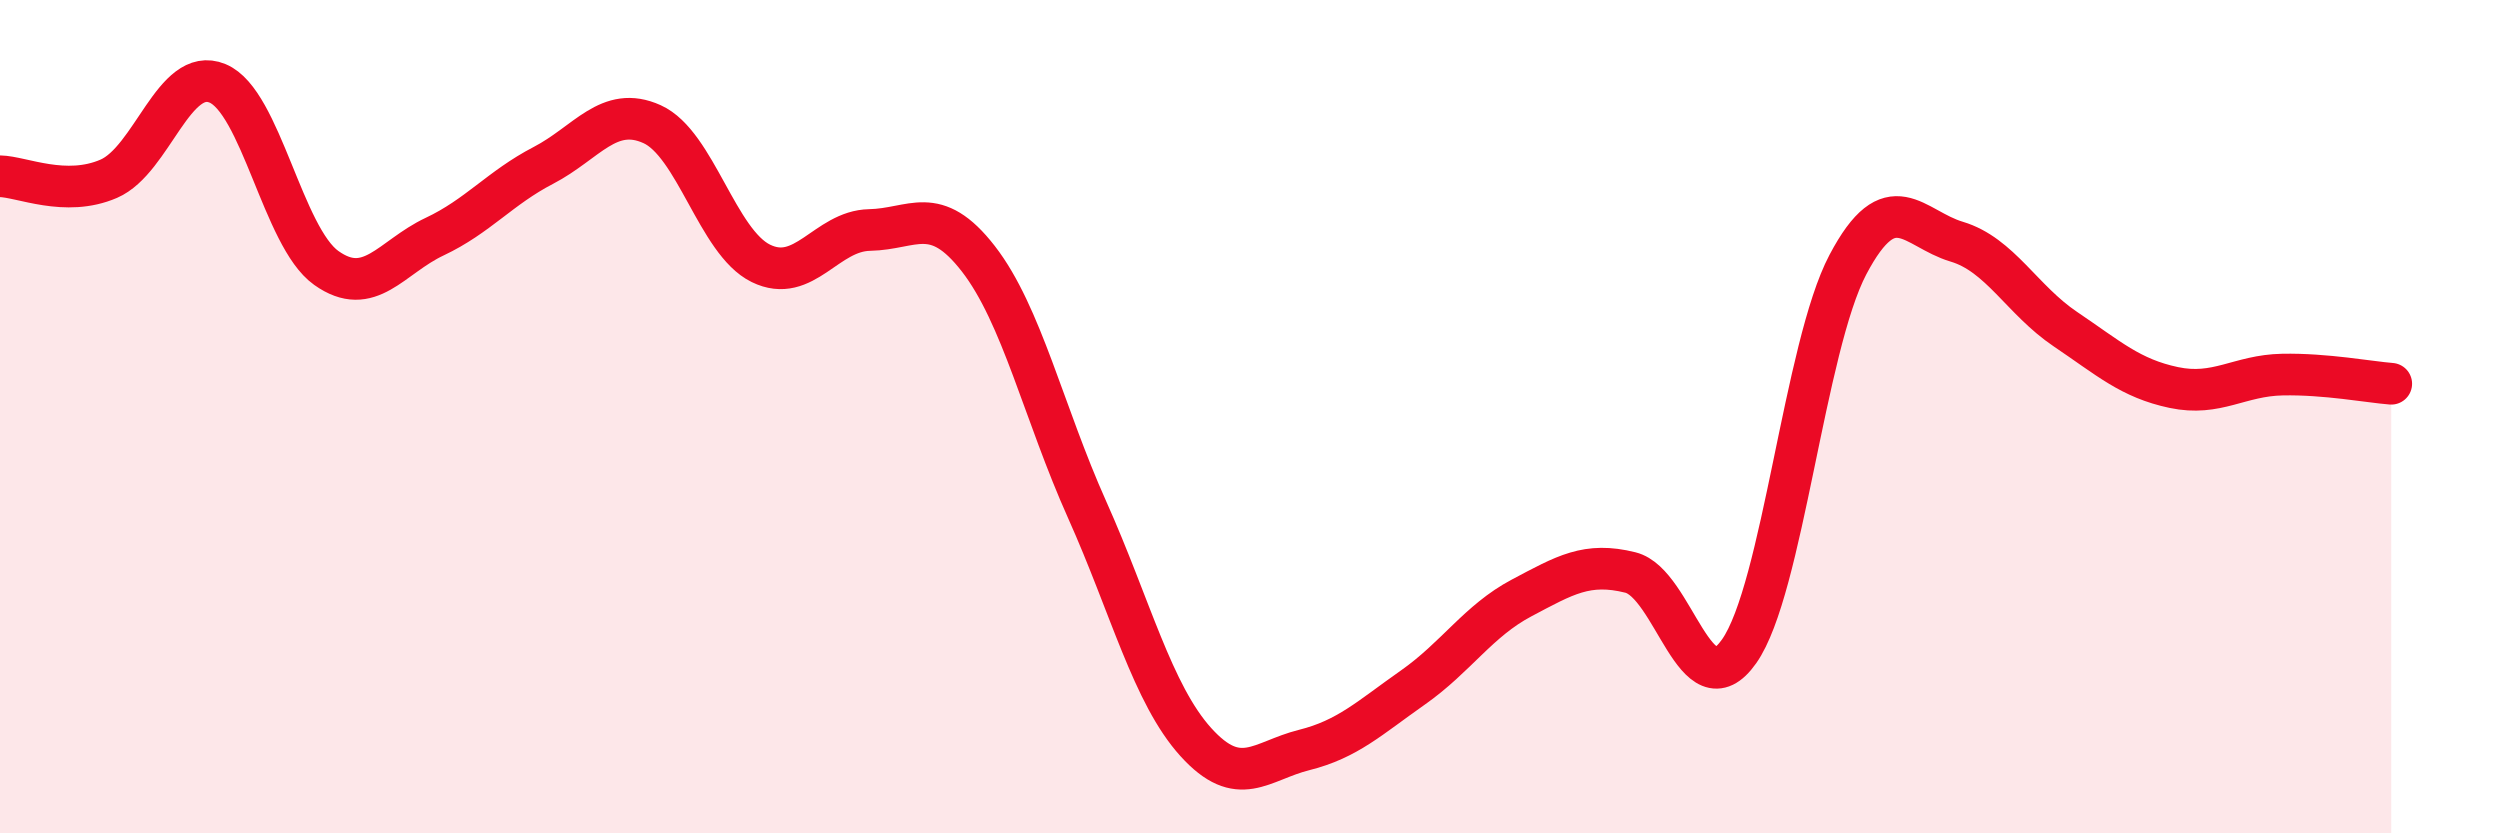
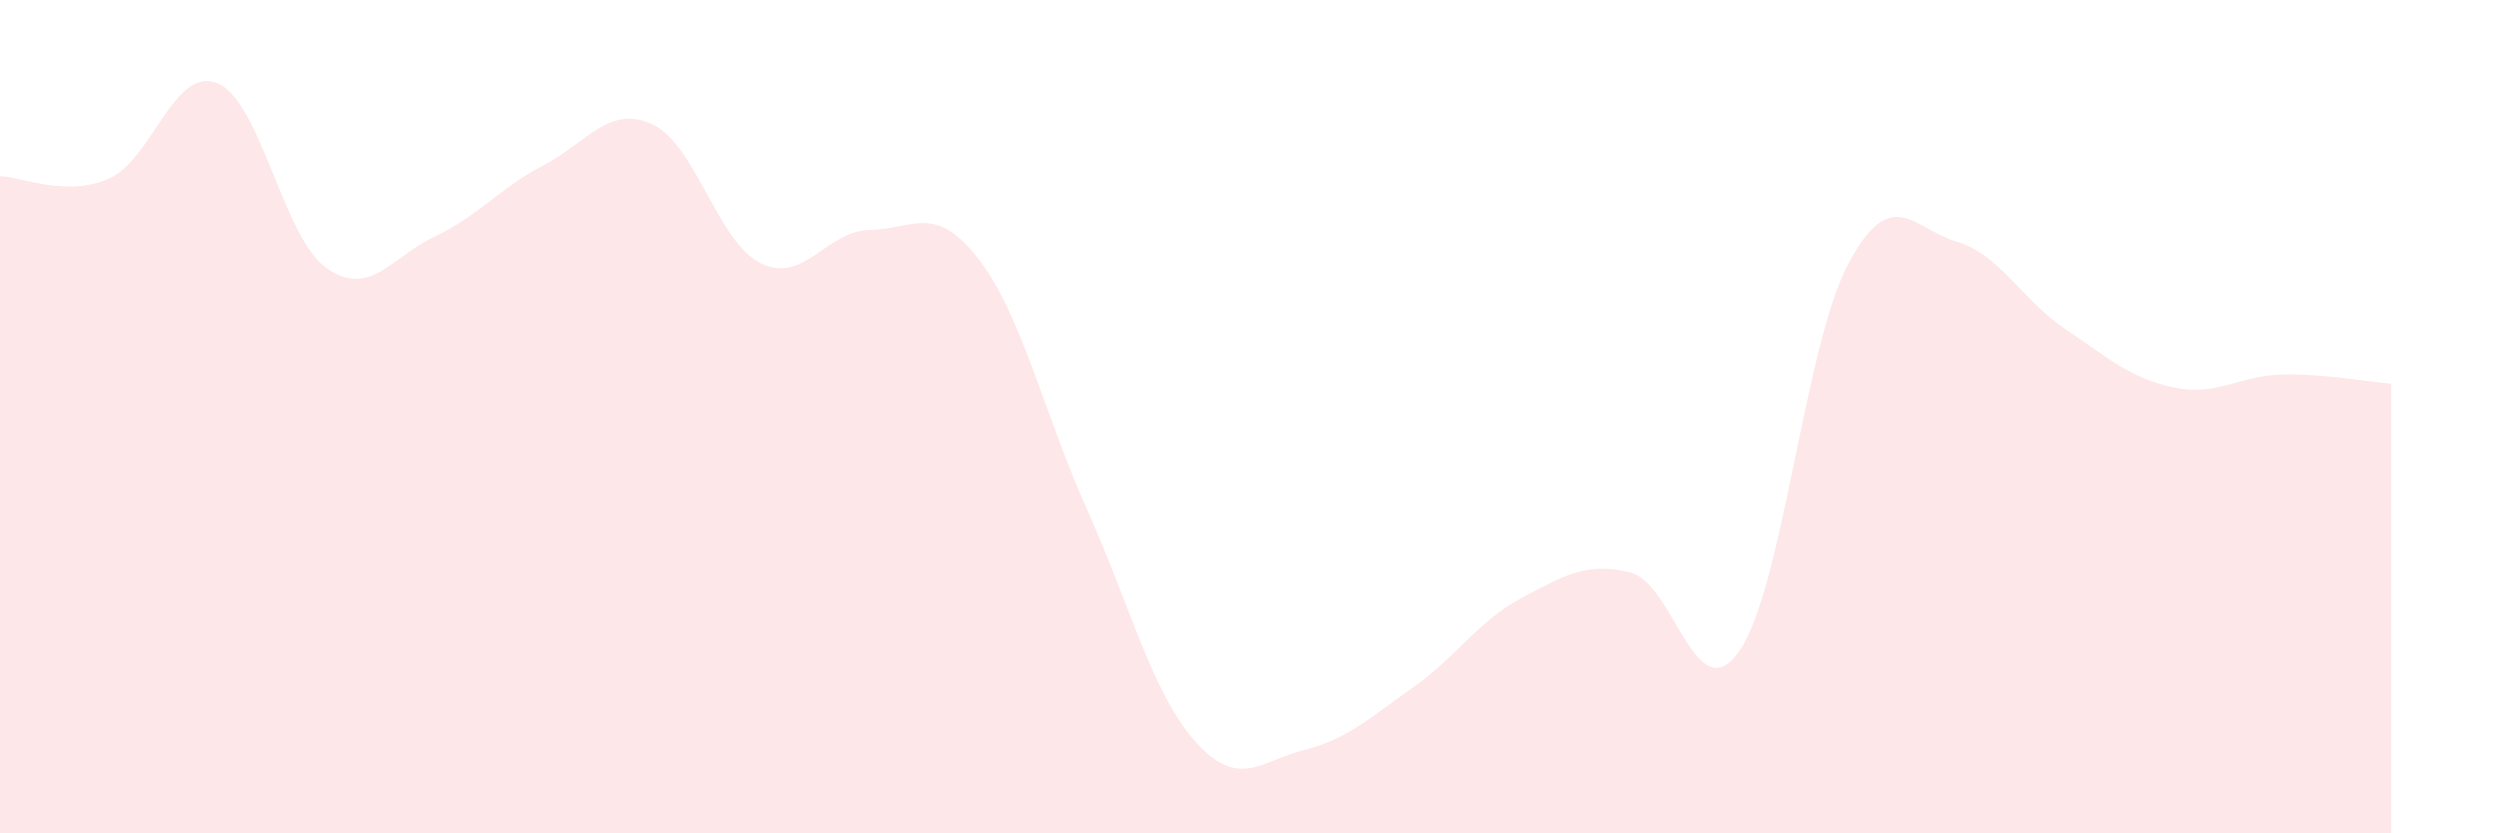
<svg xmlns="http://www.w3.org/2000/svg" width="60" height="20" viewBox="0 0 60 20">
  <path d="M 0,4.23 C 0.52,4.24 1.57,4.74 2.61,4.29 C 3.65,3.84 4.18,1.57 5.22,2 C 6.26,2.43 6.79,5.69 7.83,6.43 C 8.87,7.17 9.39,6.17 10.43,5.68 C 11.47,5.19 12,4.51 13.04,3.97 C 14.08,3.43 14.61,2.51 15.65,2.98 C 16.69,3.45 17.22,5.81 18.26,6.32 C 19.3,6.83 19.83,5.54 20.87,5.52 C 21.91,5.5 22.44,4.87 23.48,6.21 C 24.52,7.55 25.05,9.91 26.09,12.23 C 27.13,14.55 27.66,16.66 28.7,17.81 C 29.74,18.96 30.26,18.26 31.3,18 C 32.34,17.74 32.87,17.23 33.91,16.5 C 34.95,15.77 35.48,14.9 36.52,14.35 C 37.56,13.8 38.09,13.48 39.13,13.74 C 40.17,14 40.7,17.11 41.74,15.63 C 42.78,14.15 43.31,8.32 44.35,6.35 C 45.39,4.38 45.92,5.49 46.96,5.8 C 48,6.11 48.53,7.2 49.57,7.9 C 50.61,8.6 51.13,9.08 52.17,9.3 C 53.21,9.52 53.74,9.01 54.78,8.99 C 55.82,8.97 56.87,9.17 57.39,9.21L57.39 20L0 20Z" fill="#EB0A25" opacity="0.1" stroke-linecap="round" stroke-linejoin="round" />
-   <path d="M 0,4.23 C 0.52,4.24 1.57,4.74 2.61,4.29 C 3.65,3.84 4.18,1.57 5.22,2 C 6.26,2.43 6.79,5.69 7.83,6.43 C 8.87,7.17 9.39,6.17 10.43,5.68 C 11.47,5.19 12,4.51 13.04,3.97 C 14.08,3.43 14.61,2.51 15.65,2.98 C 16.69,3.45 17.22,5.81 18.26,6.32 C 19.3,6.83 19.83,5.54 20.87,5.52 C 21.91,5.5 22.44,4.87 23.48,6.21 C 24.52,7.55 25.05,9.91 26.09,12.23 C 27.13,14.55 27.66,16.66 28.7,17.81 C 29.74,18.96 30.26,18.26 31.3,18 C 32.34,17.74 32.87,17.23 33.91,16.5 C 34.95,15.77 35.48,14.9 36.52,14.35 C 37.56,13.8 38.09,13.48 39.13,13.74 C 40.17,14 40.7,17.11 41.74,15.63 C 42.78,14.15 43.31,8.32 44.35,6.35 C 45.39,4.38 45.92,5.49 46.96,5.8 C 48,6.11 48.53,7.2 49.57,7.9 C 50.61,8.6 51.13,9.08 52.17,9.3 C 53.21,9.52 53.74,9.01 54.78,8.99 C 55.82,8.97 56.87,9.17 57.39,9.21" stroke="#EB0A25" stroke-width="1" fill="none" stroke-linecap="round" stroke-linejoin="round" />
</svg>